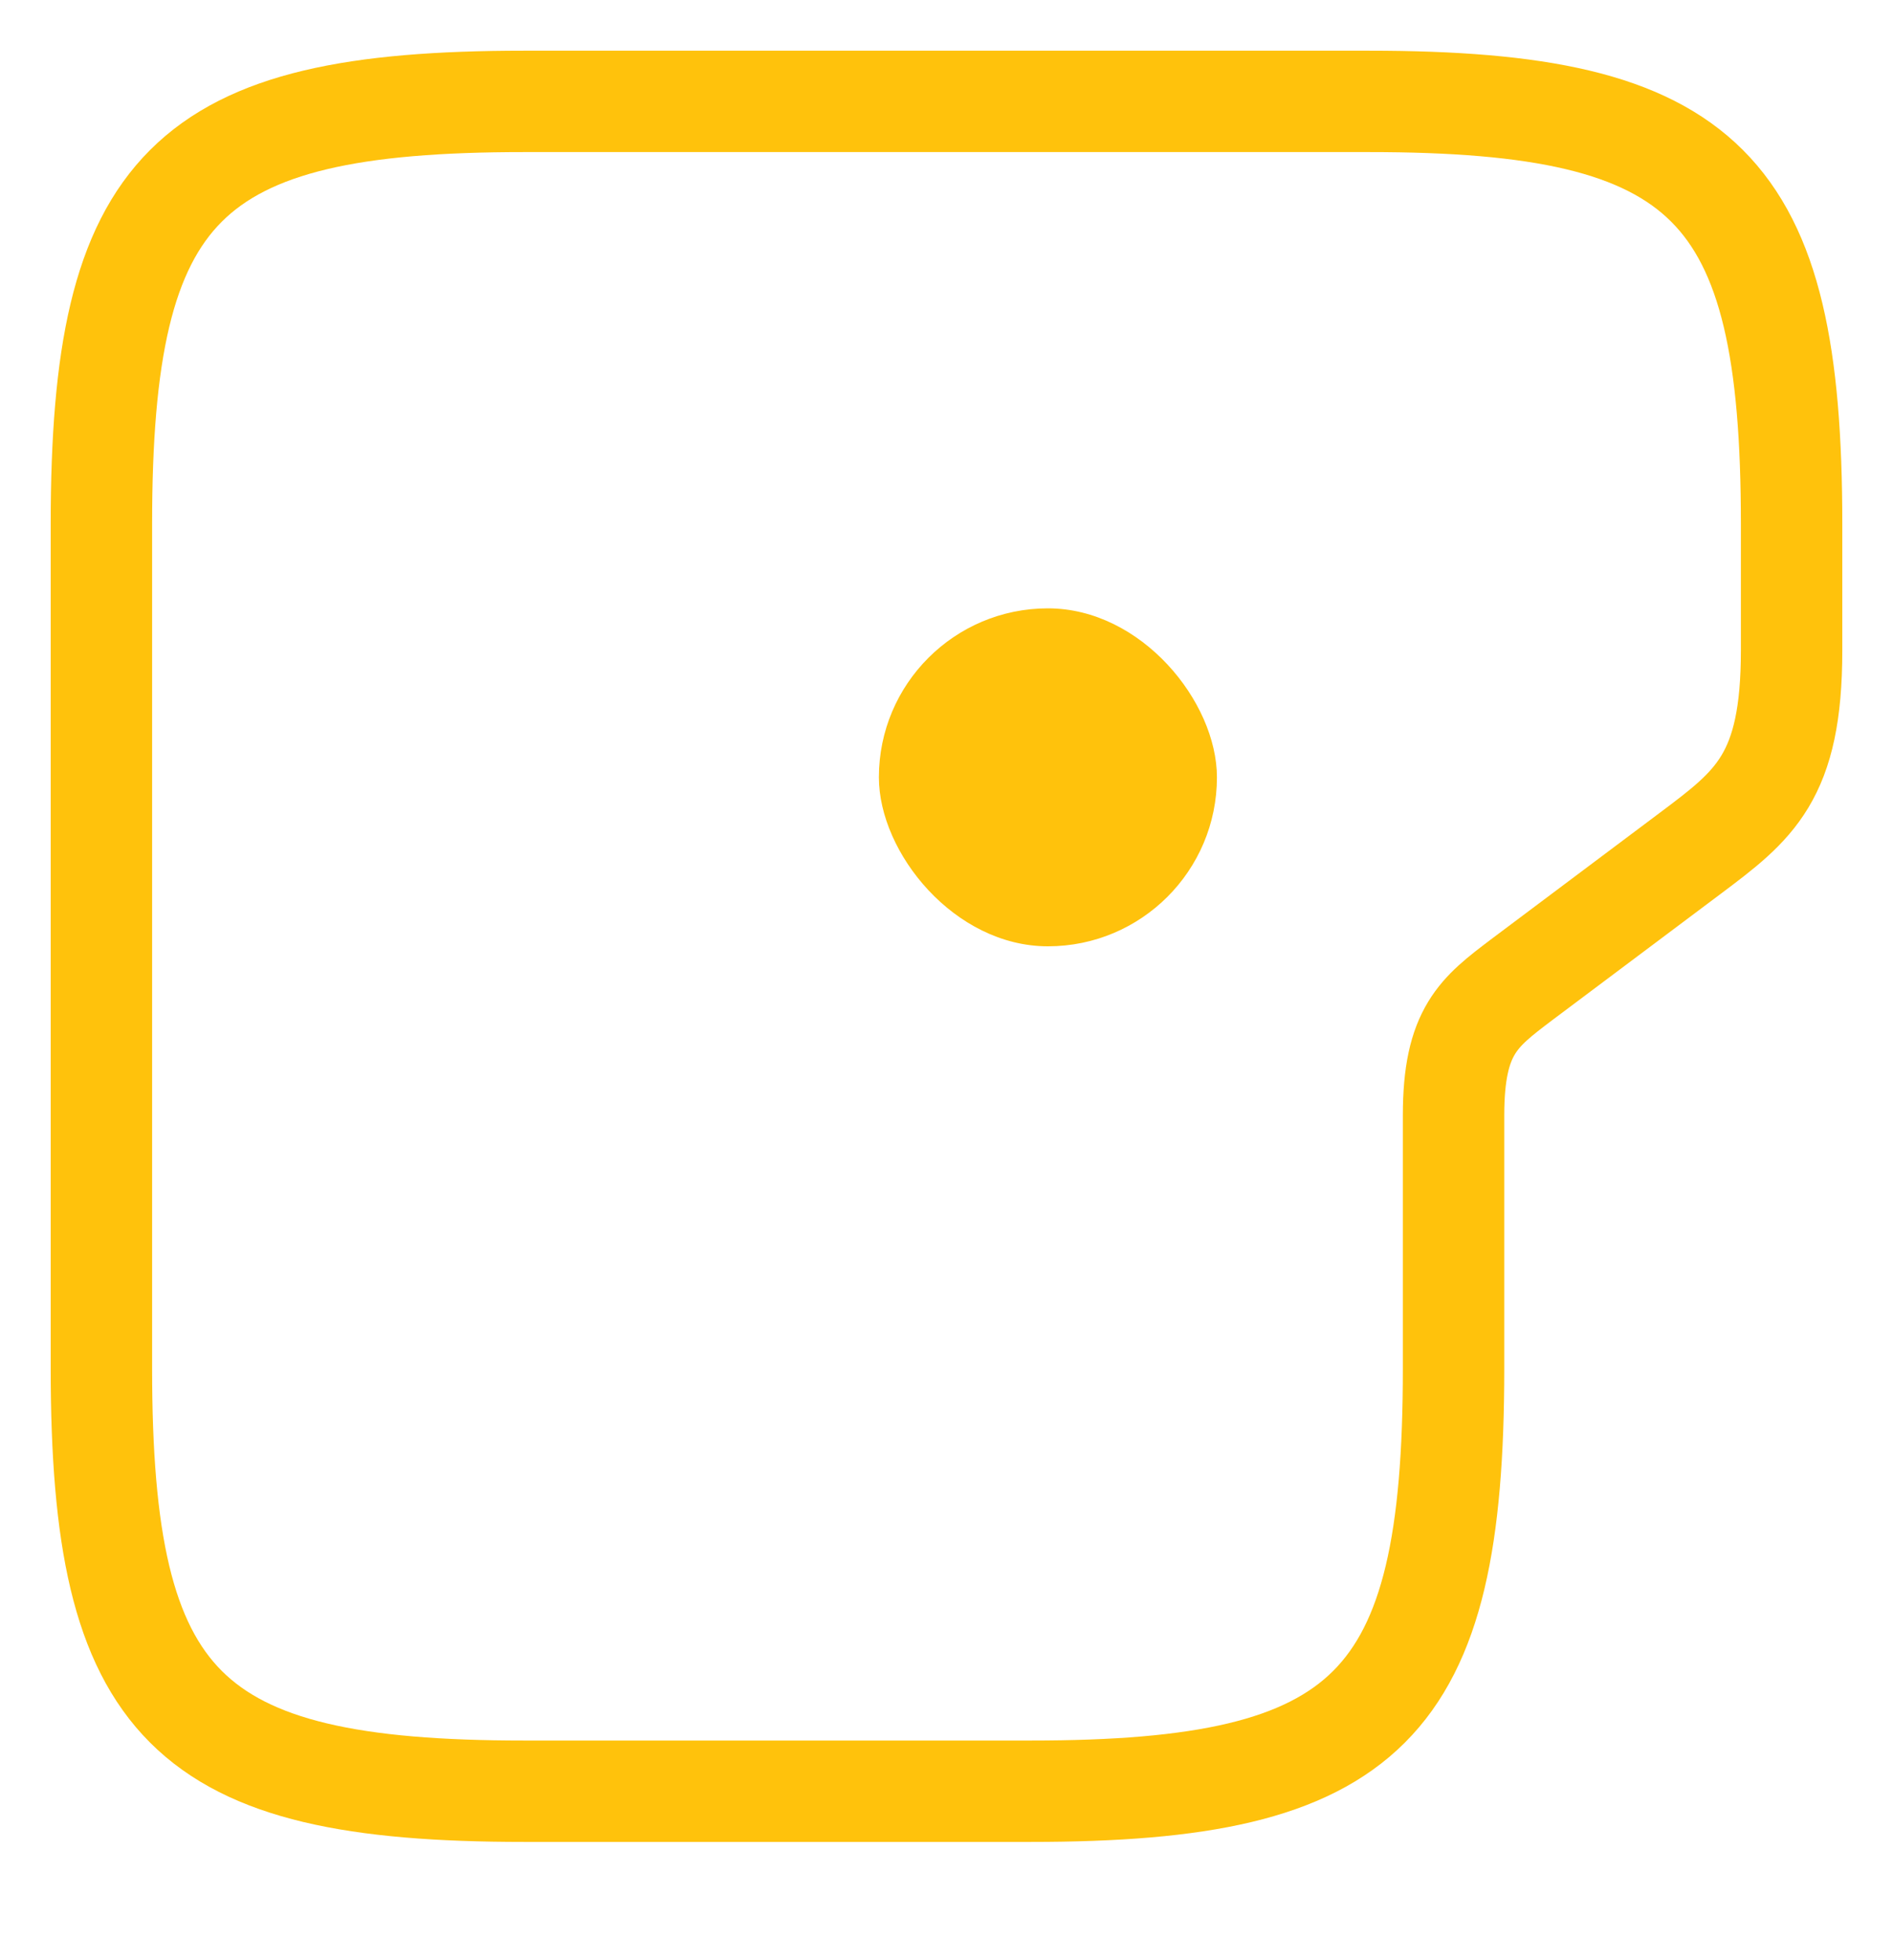
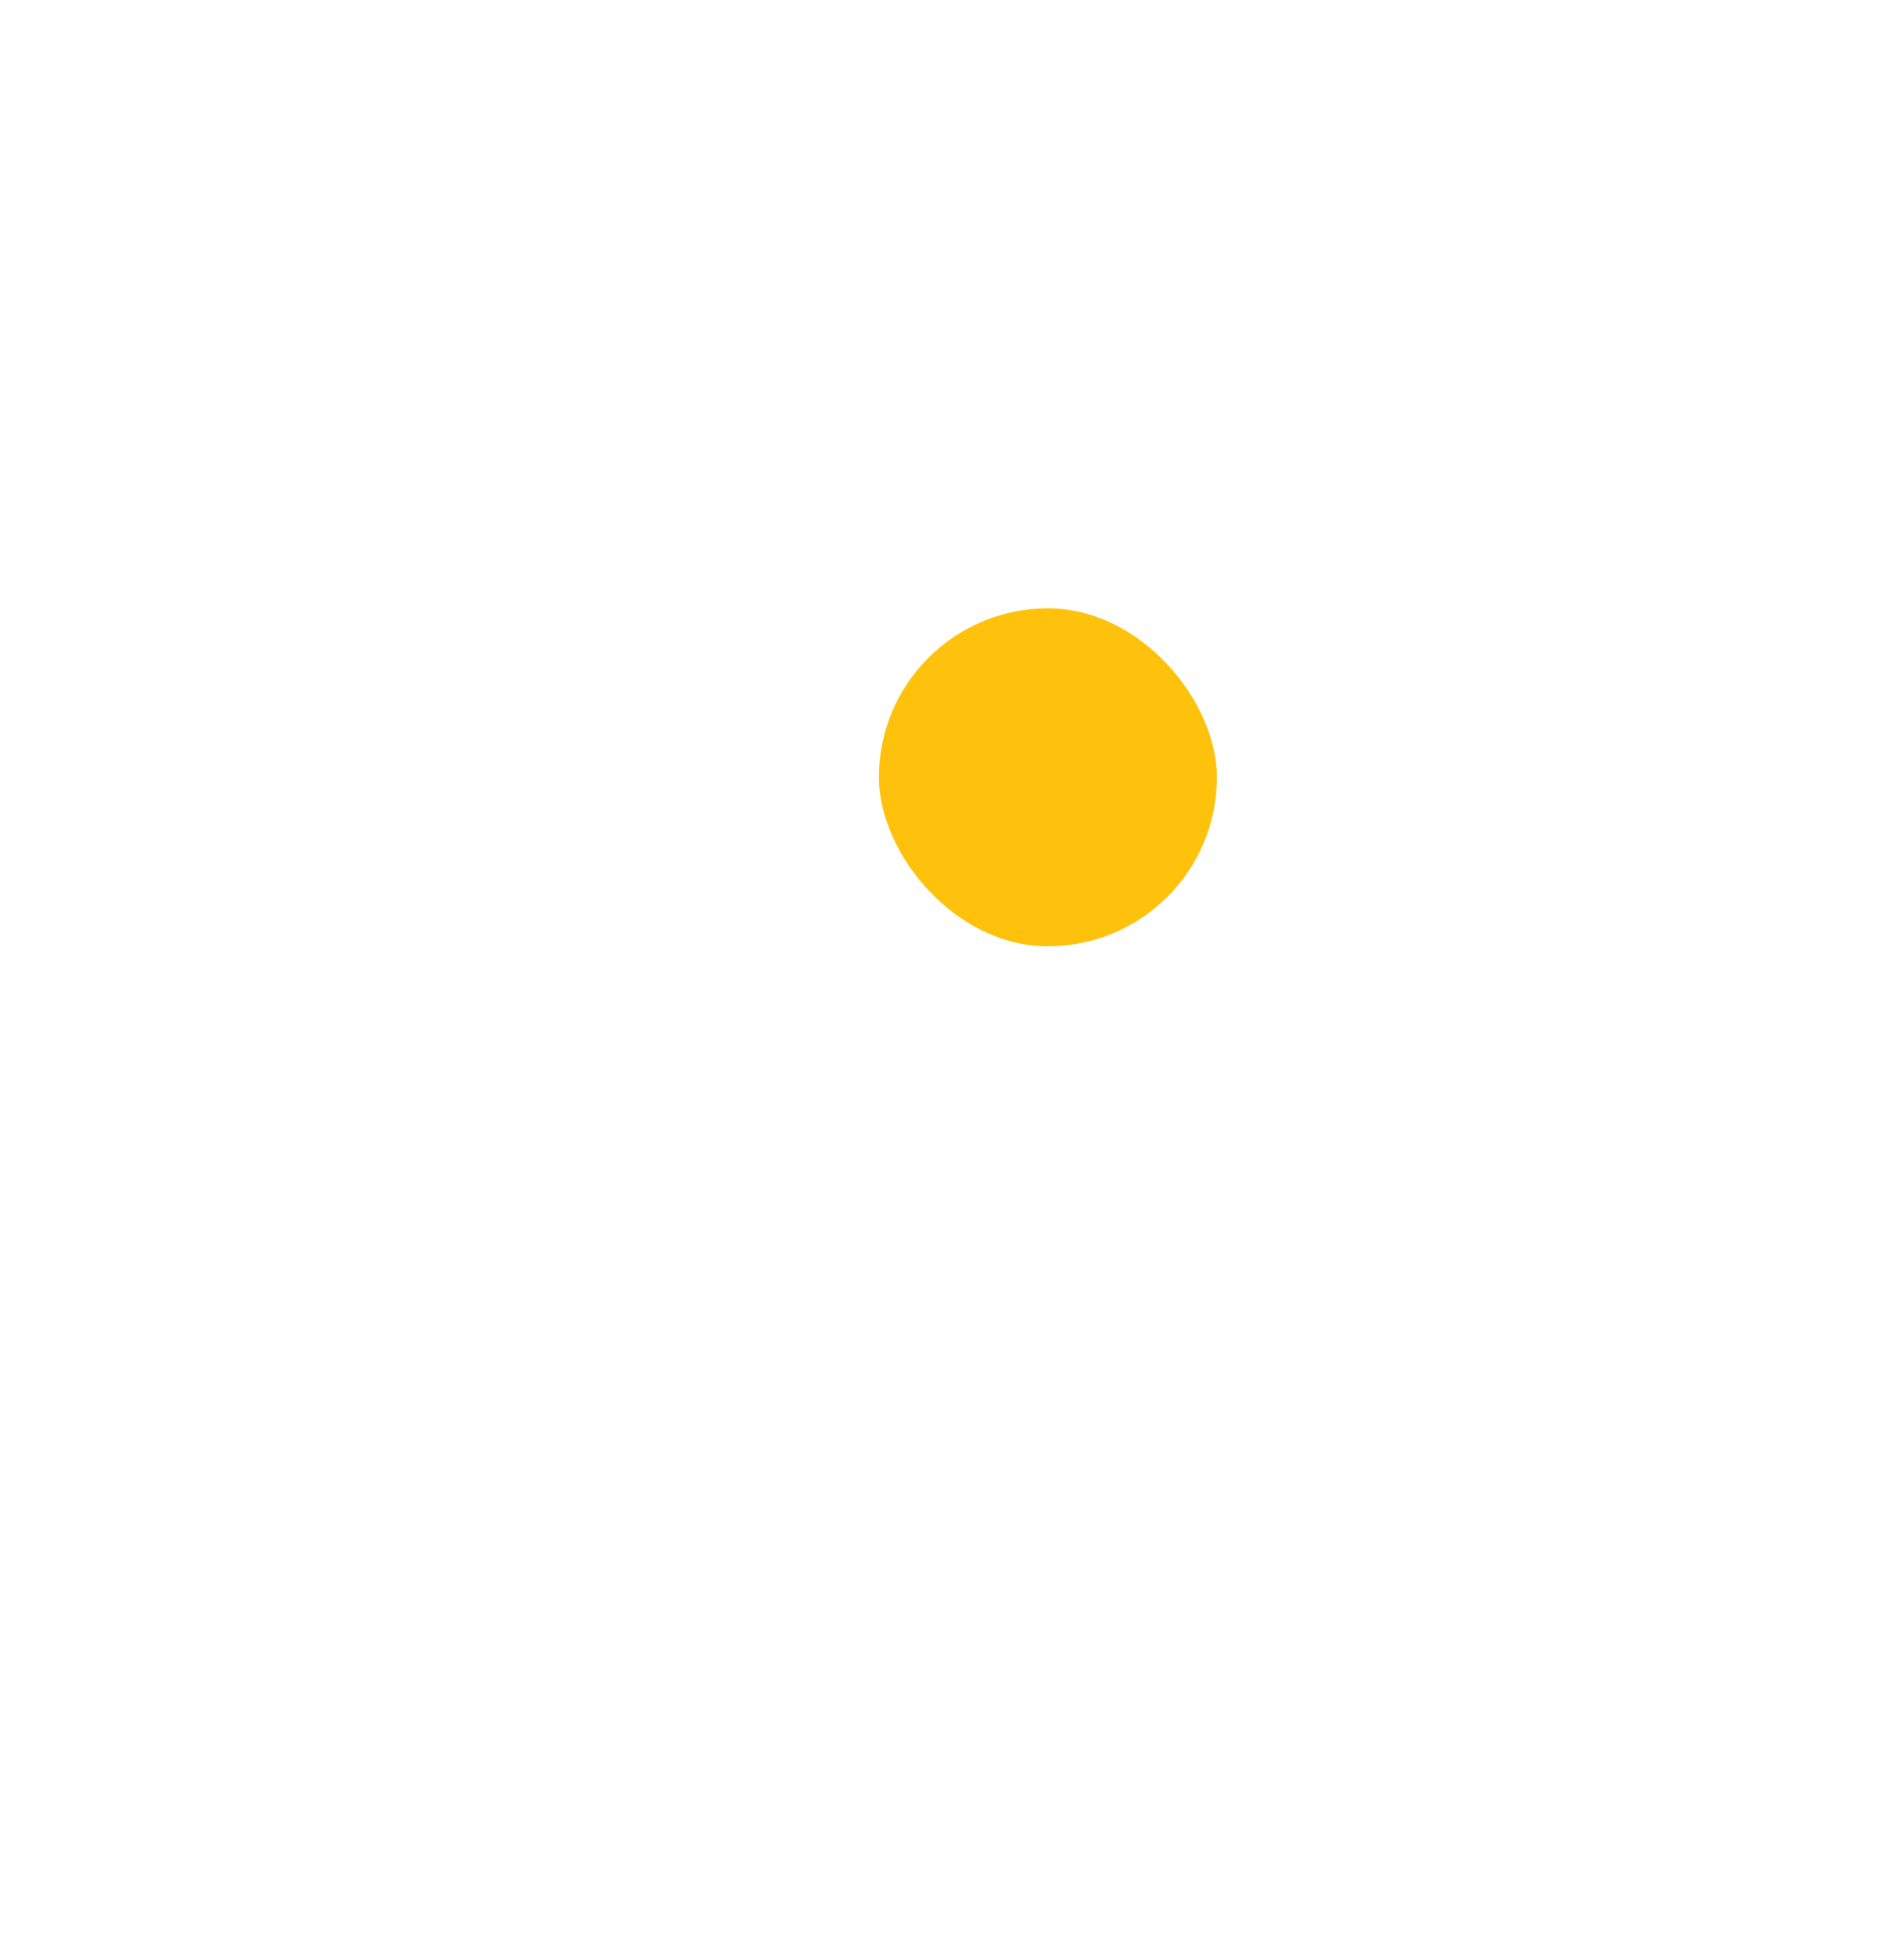
<svg xmlns="http://www.w3.org/2000/svg" width="28" height="29" viewBox="0 0 28 29" fill="none">
-   <path d="M15.25 26.5L7.75 26.5C2.75 26.5 1.5 25.25 1.5 20.25L1.5 7.75C1.5 2.75 2.75 1.5 7.75 1.5L20.25 1.5C25.25 1.5 26.5 2.75 26.5 7.75L26.5 9.625C26.5 11.5 25.95 11.912 25 12.625L22.5 14.5C21.875 14.975 21.5 15.25 21.5 16.5L21.5 20.25C21.5 25.25 20.25 26.5 15.25 26.5Z" stroke="#FFC20C" stroke-width="1.5" stroke-miterlimit="10" />
  <rect x="13" y="9" width="5" height="5" rx="2.5" fill="#FFC20C" />
</svg>